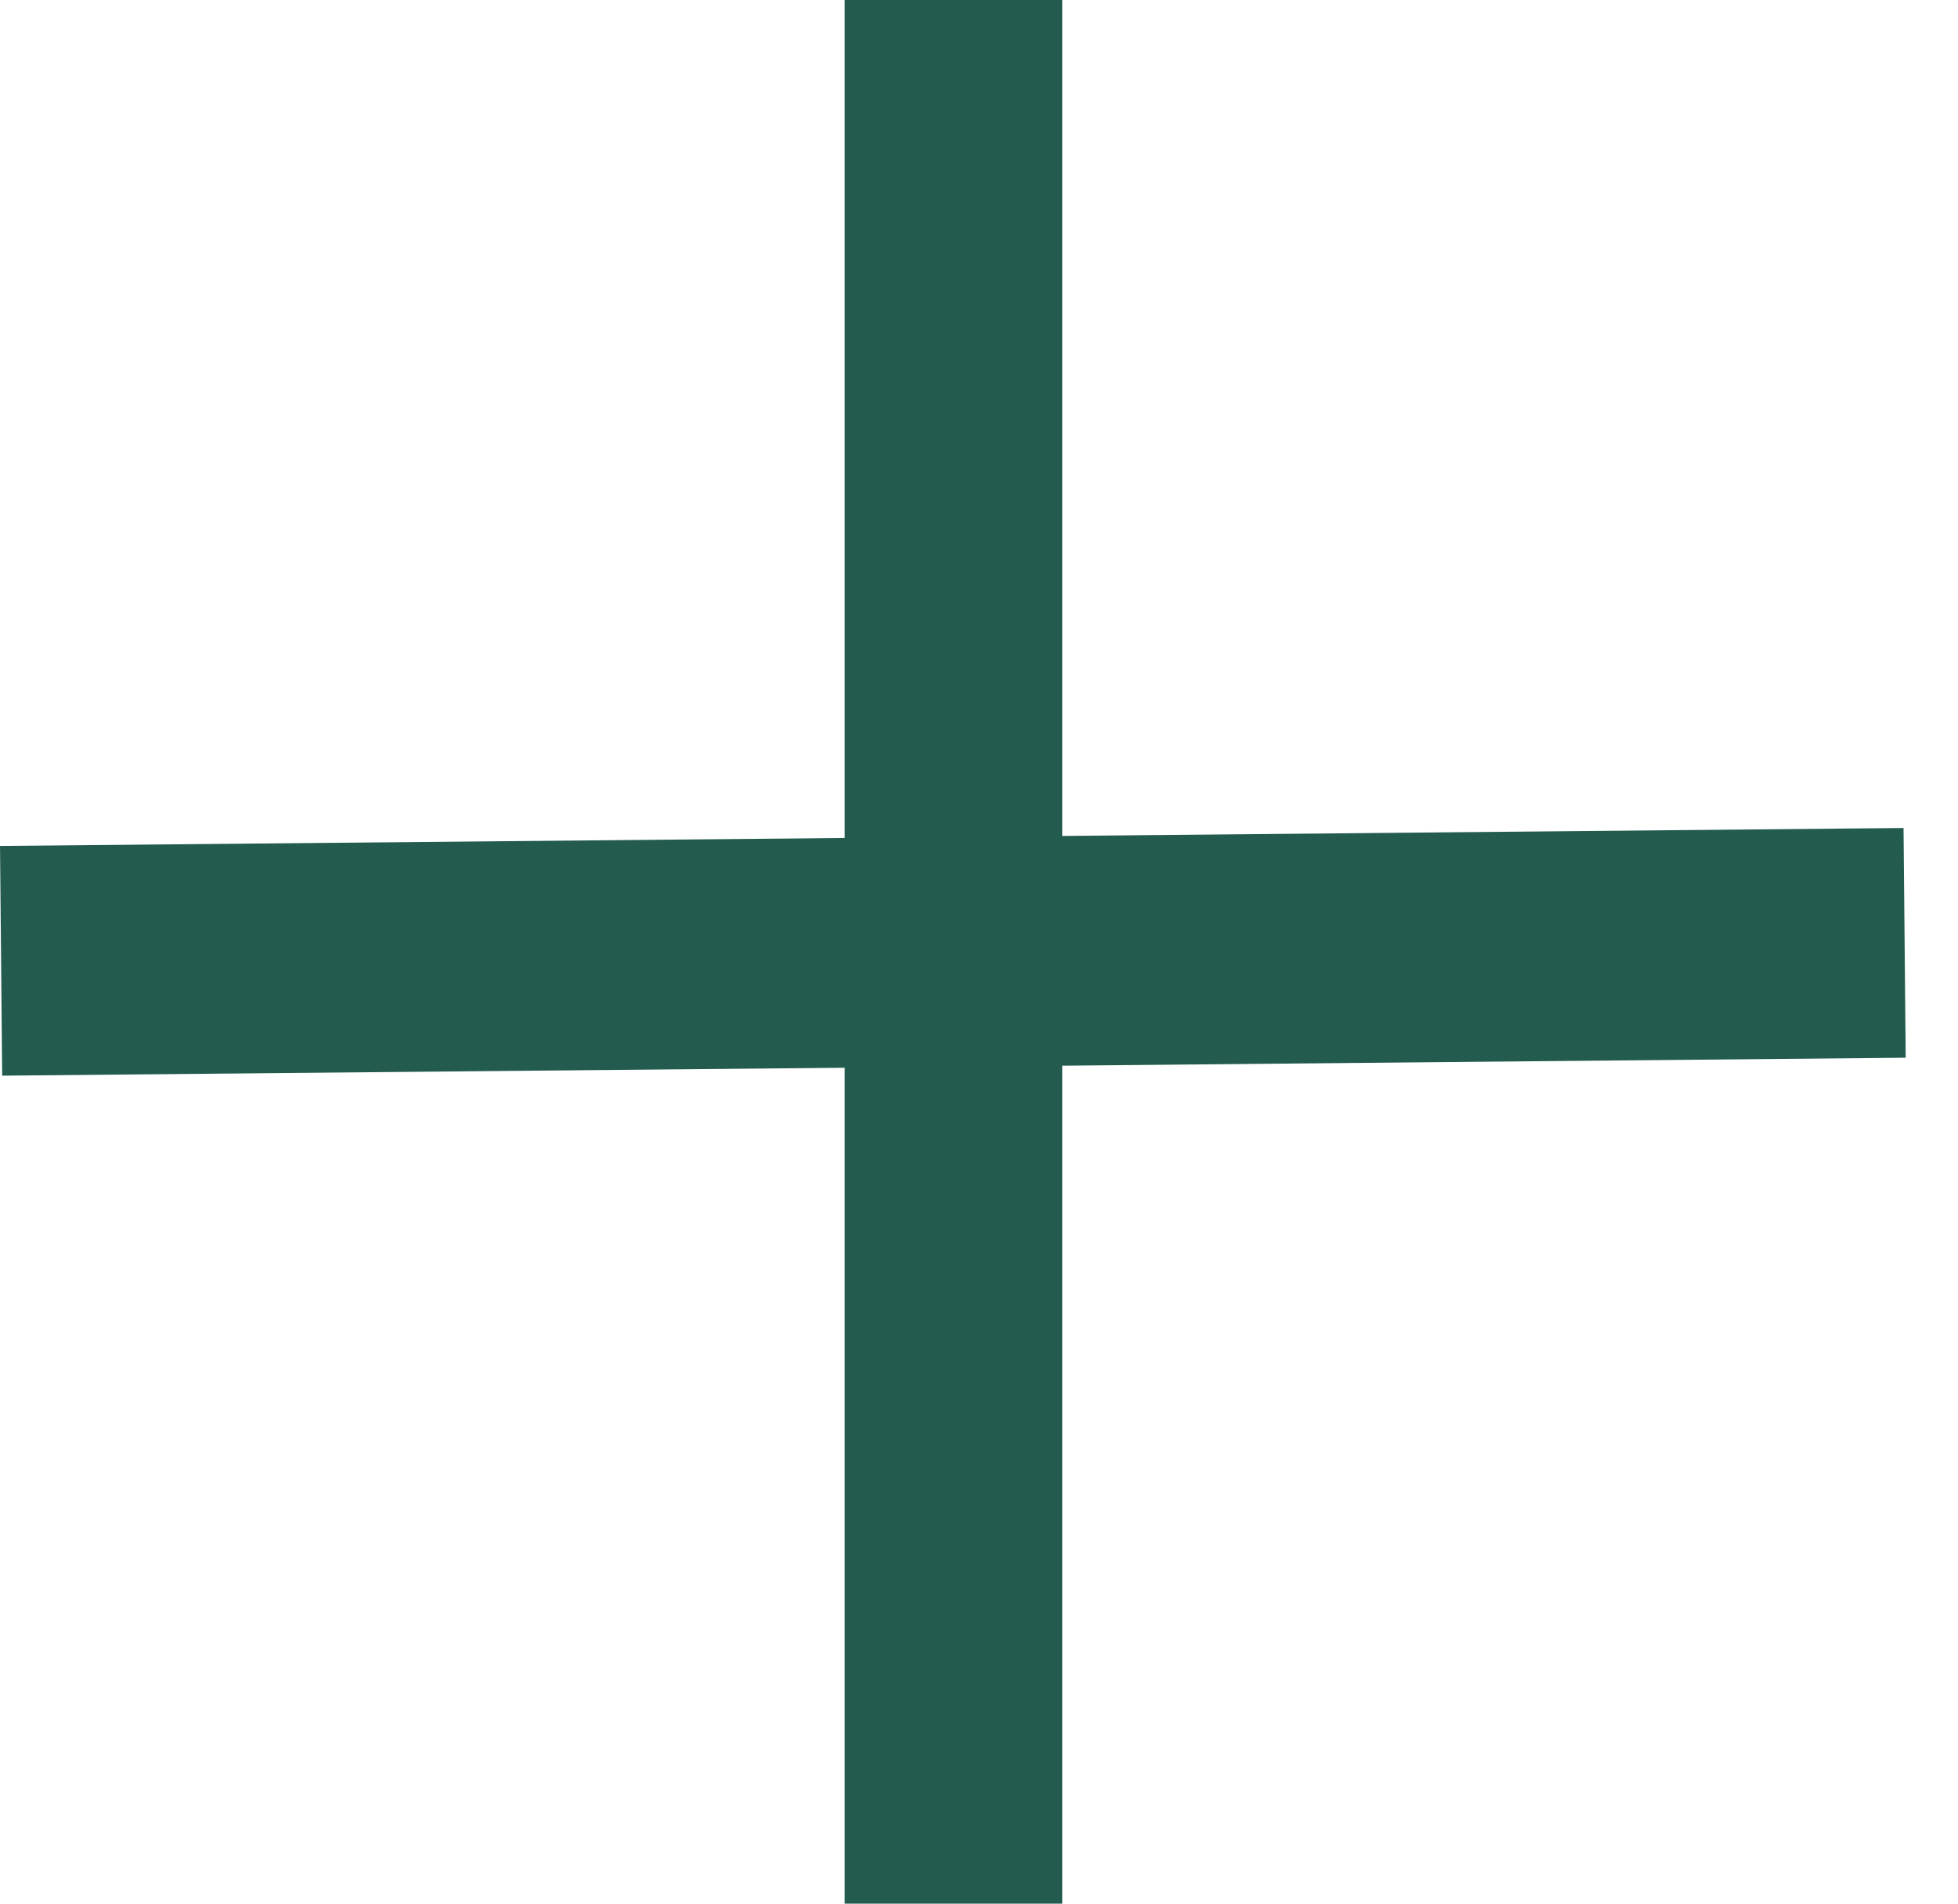
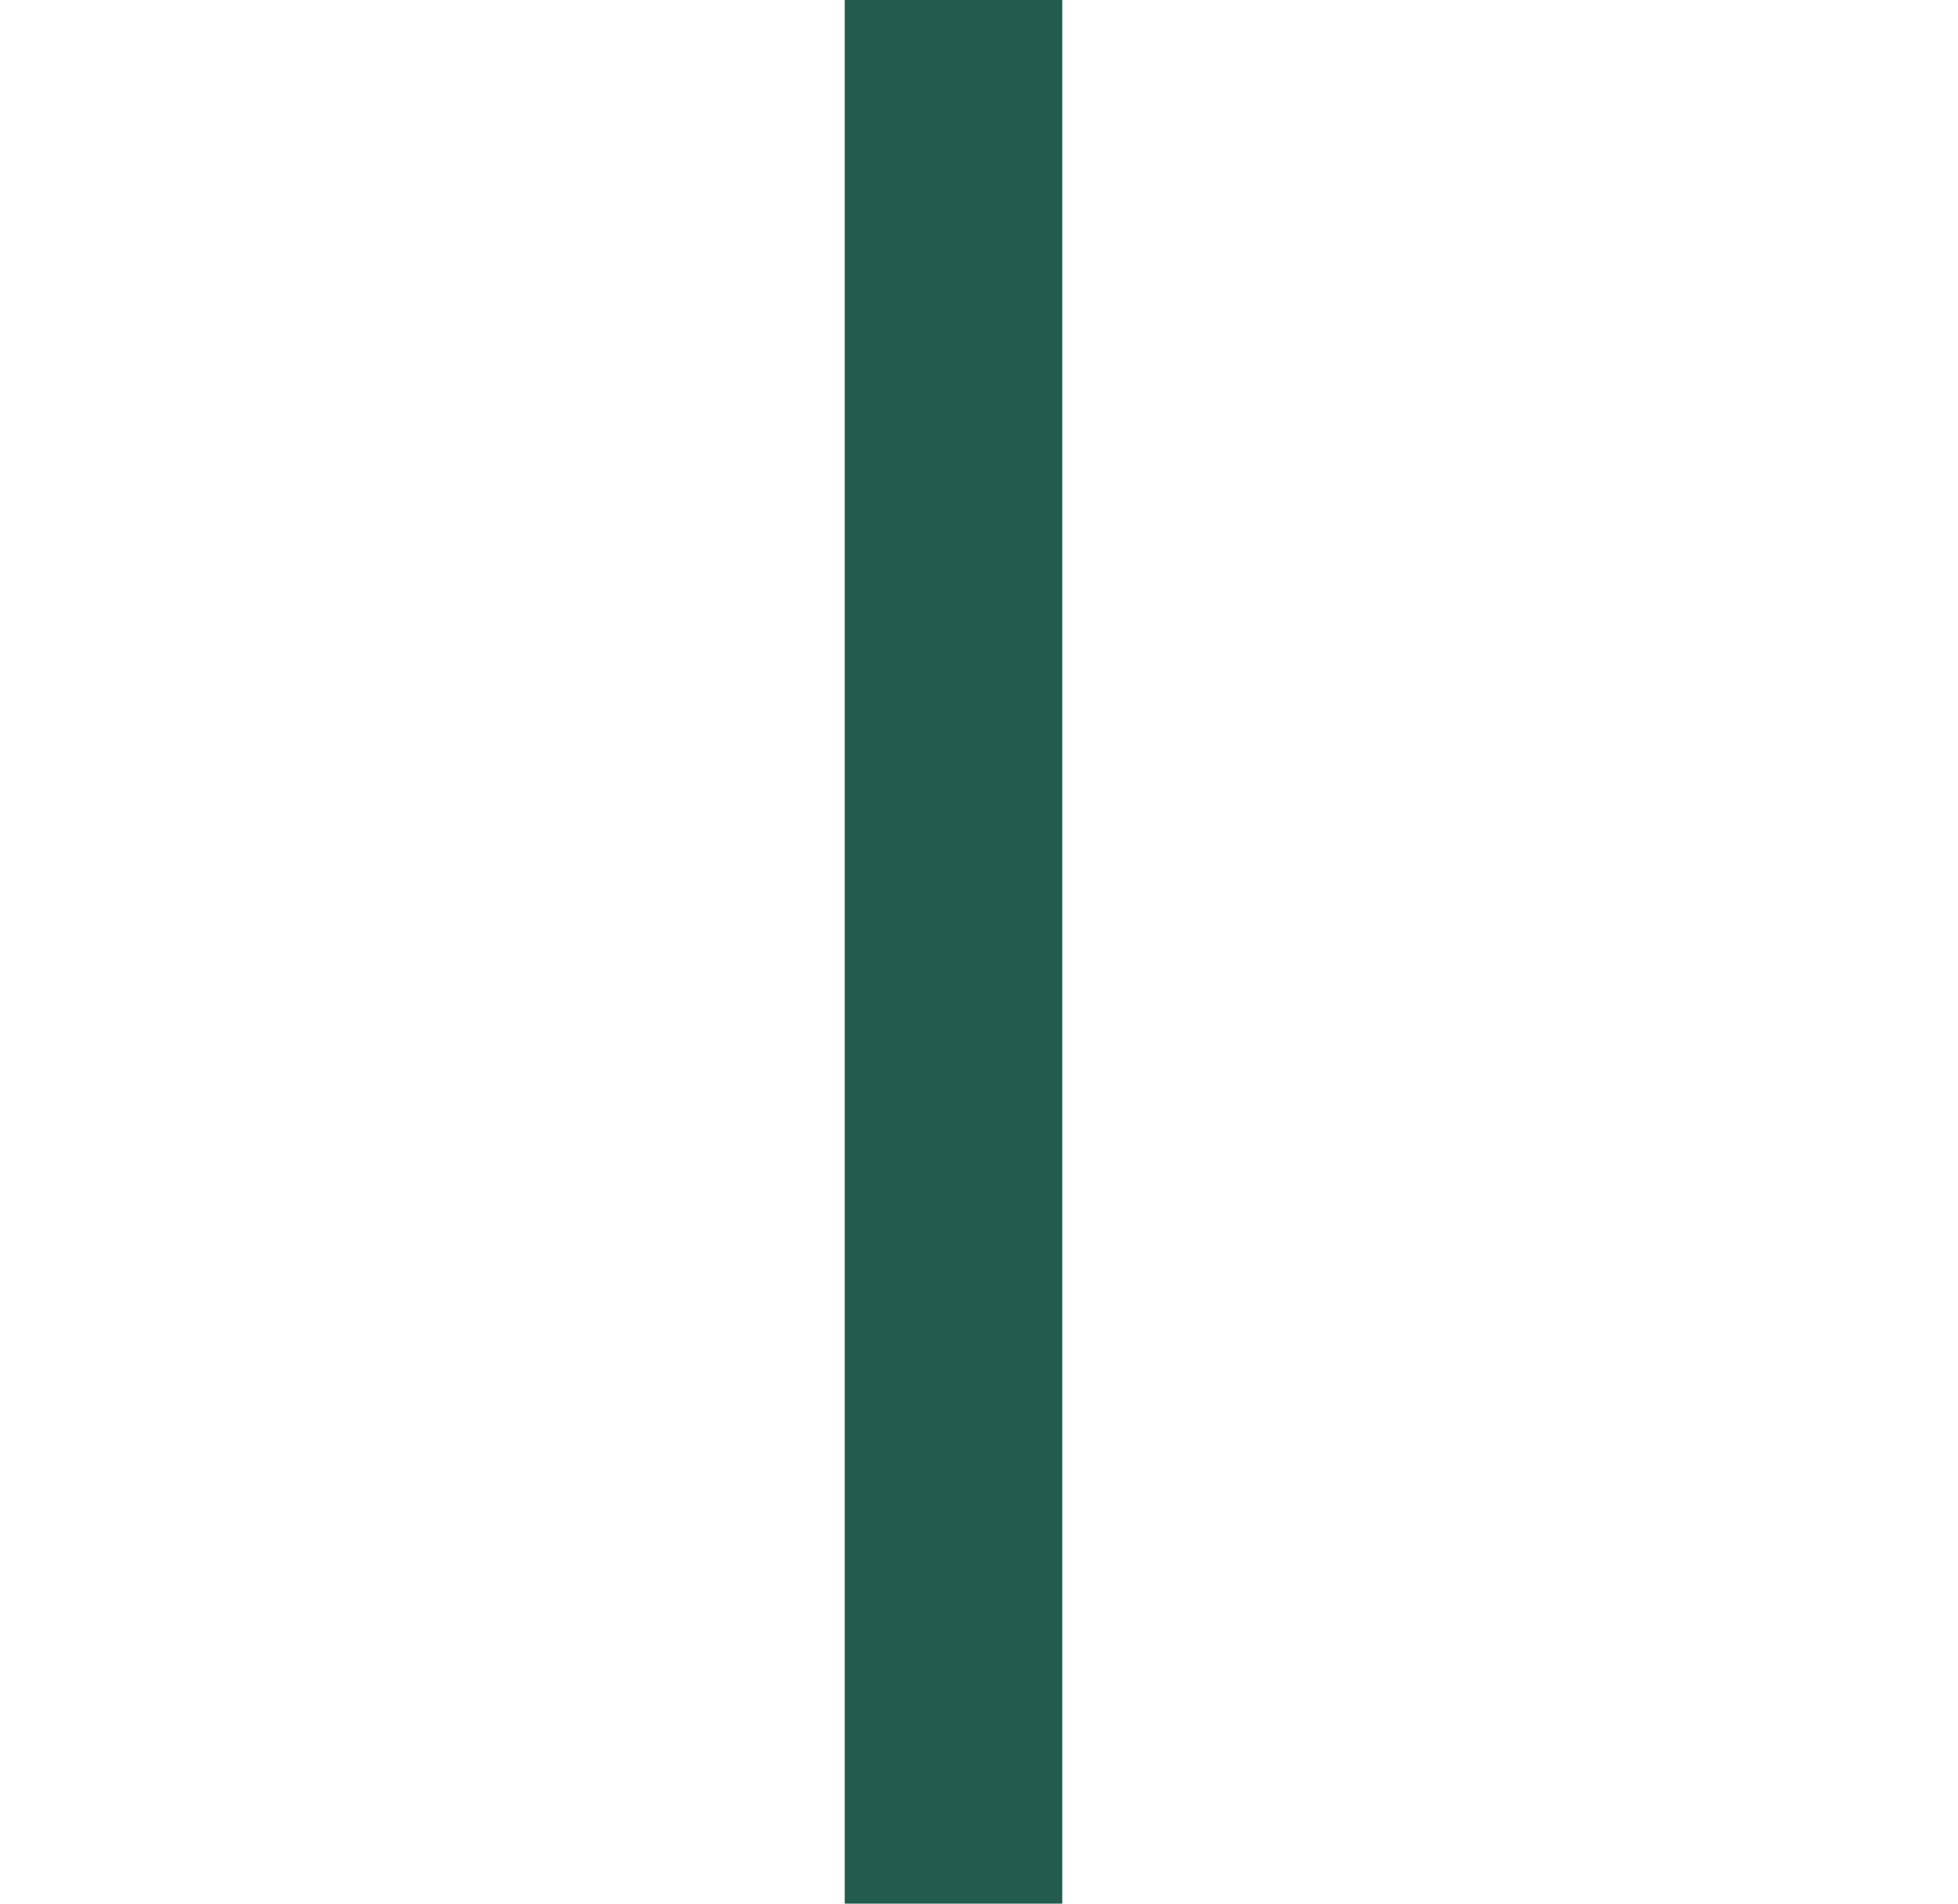
<svg xmlns="http://www.w3.org/2000/svg" width="36" height="35" viewBox="0 0 36 35" fill="none">
  <rect x="15.531" width="4" height="35" fill="#235B4E" />
-   <rect x="0.04" y="19.777" width="4.224" height="35" transform="rotate(-90.54 0.04 19.777)" fill="#235B4E" />
</svg>